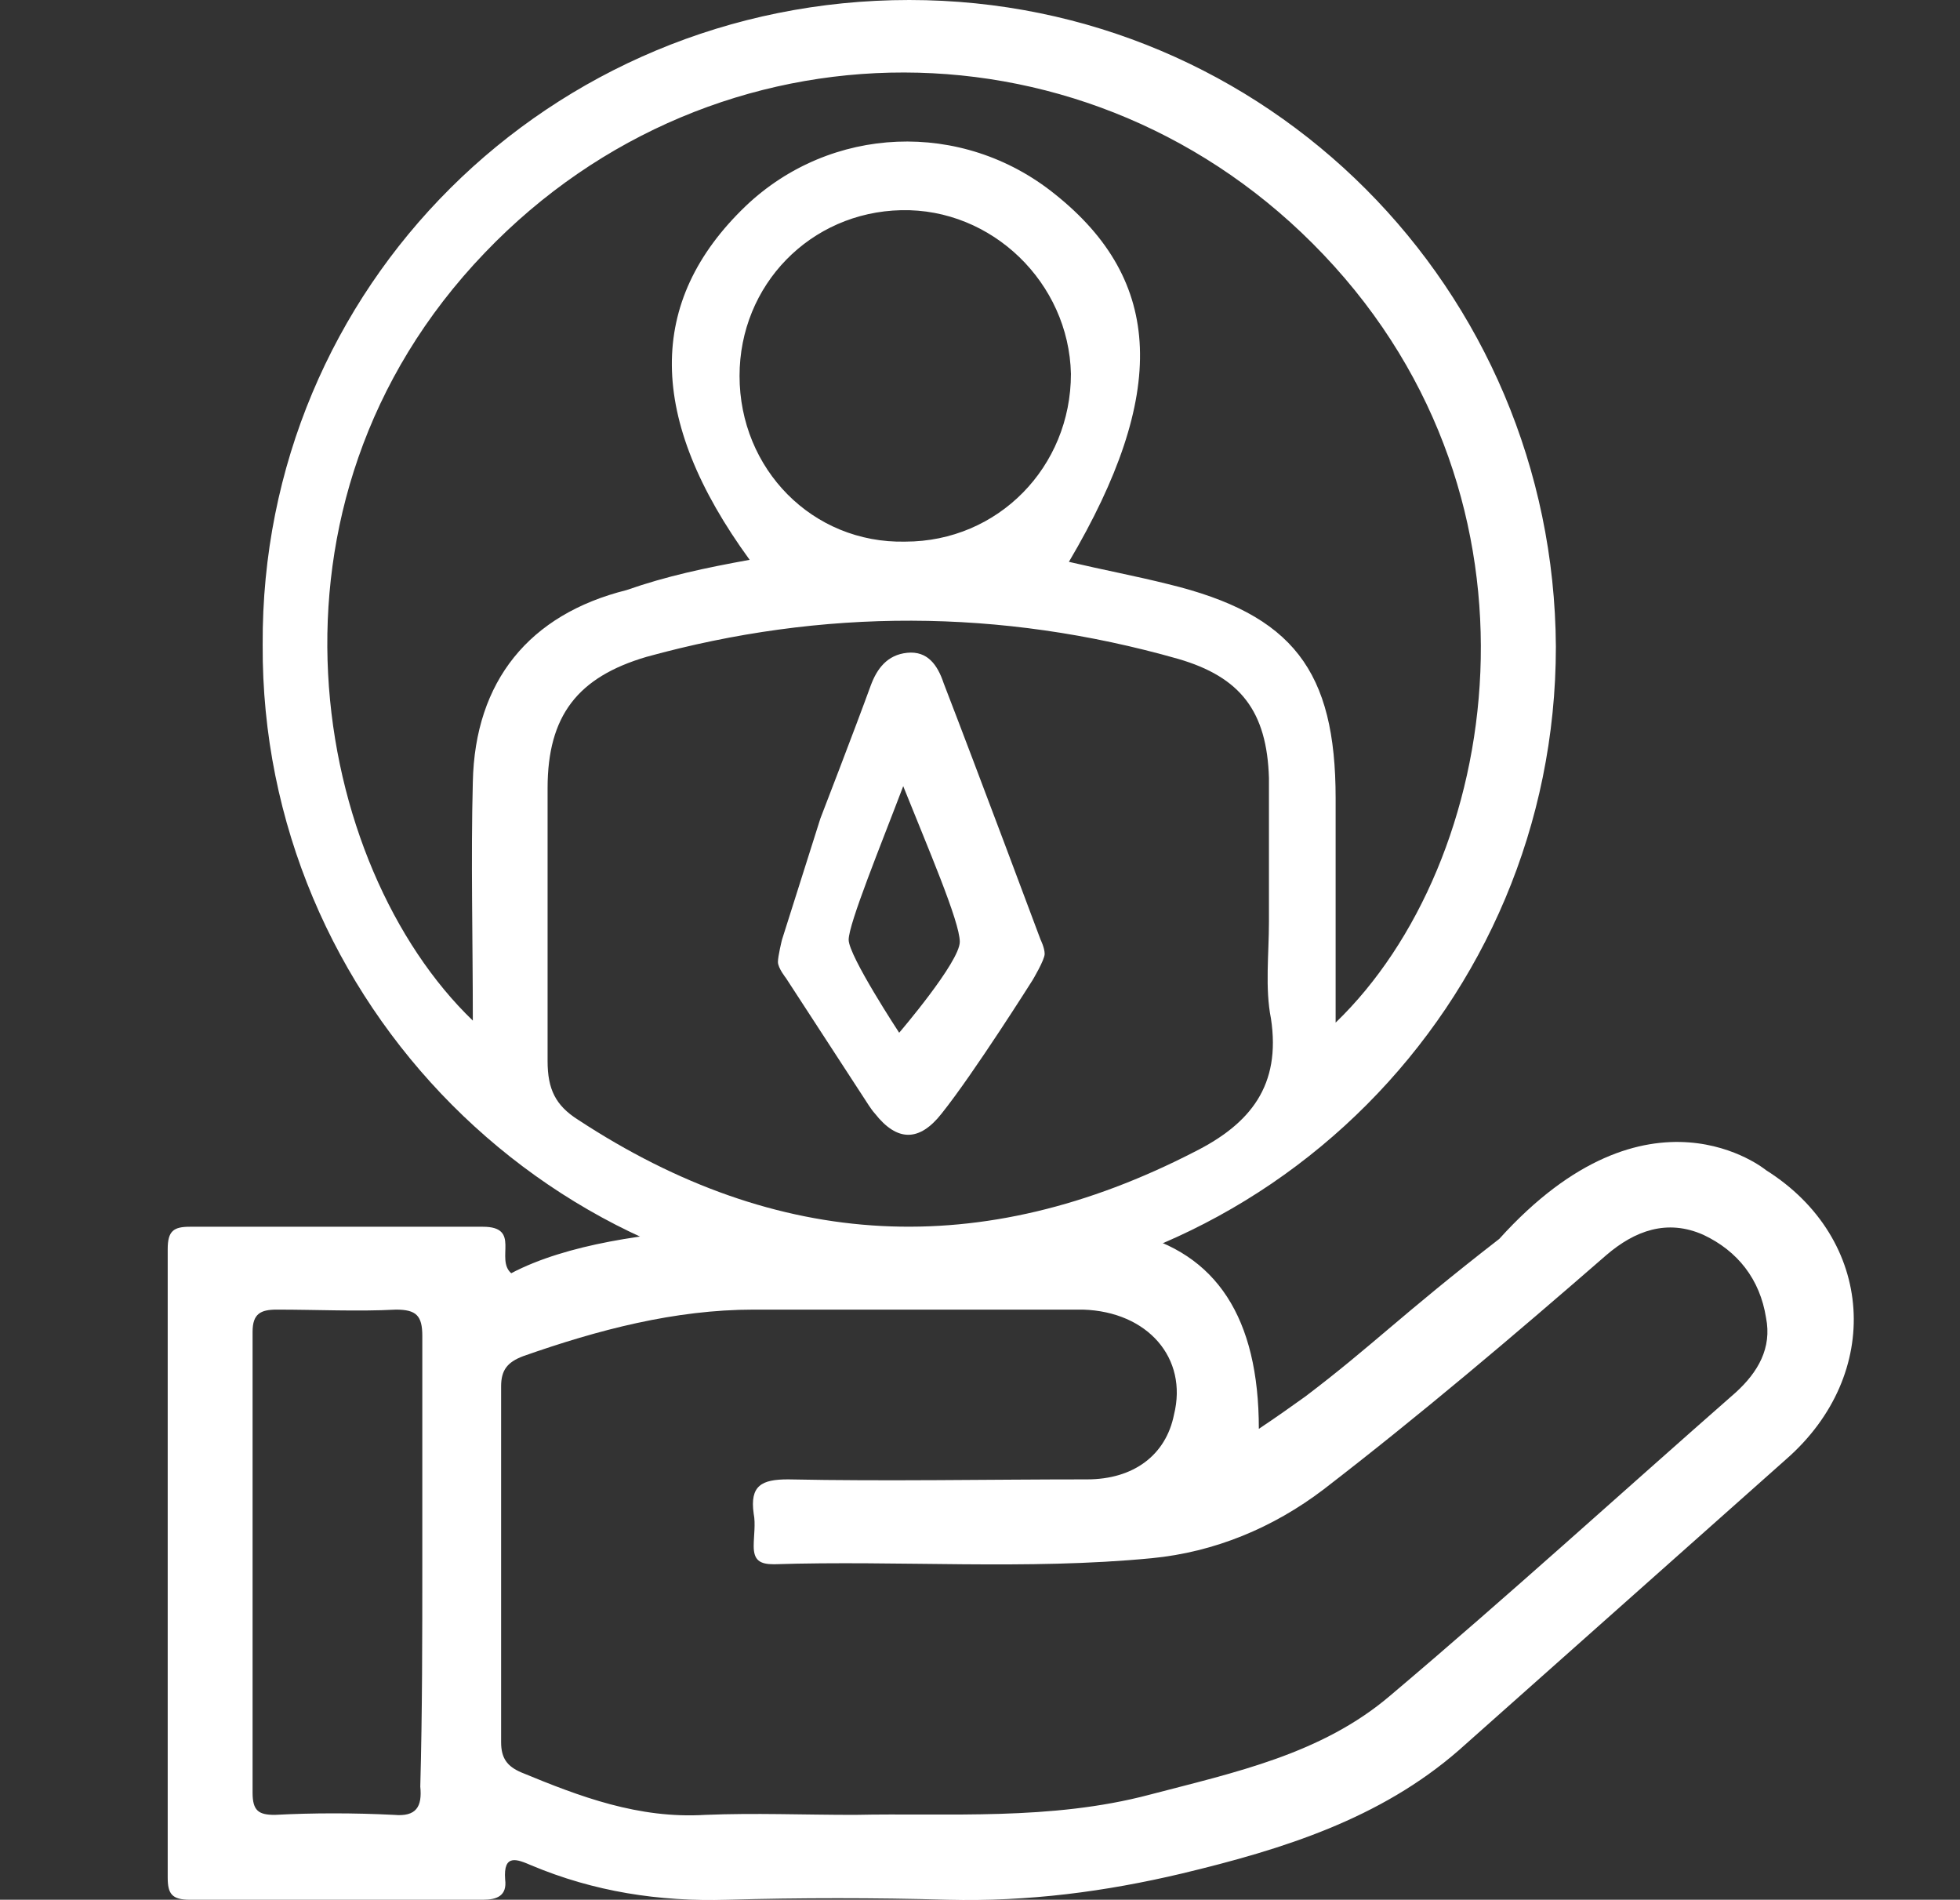
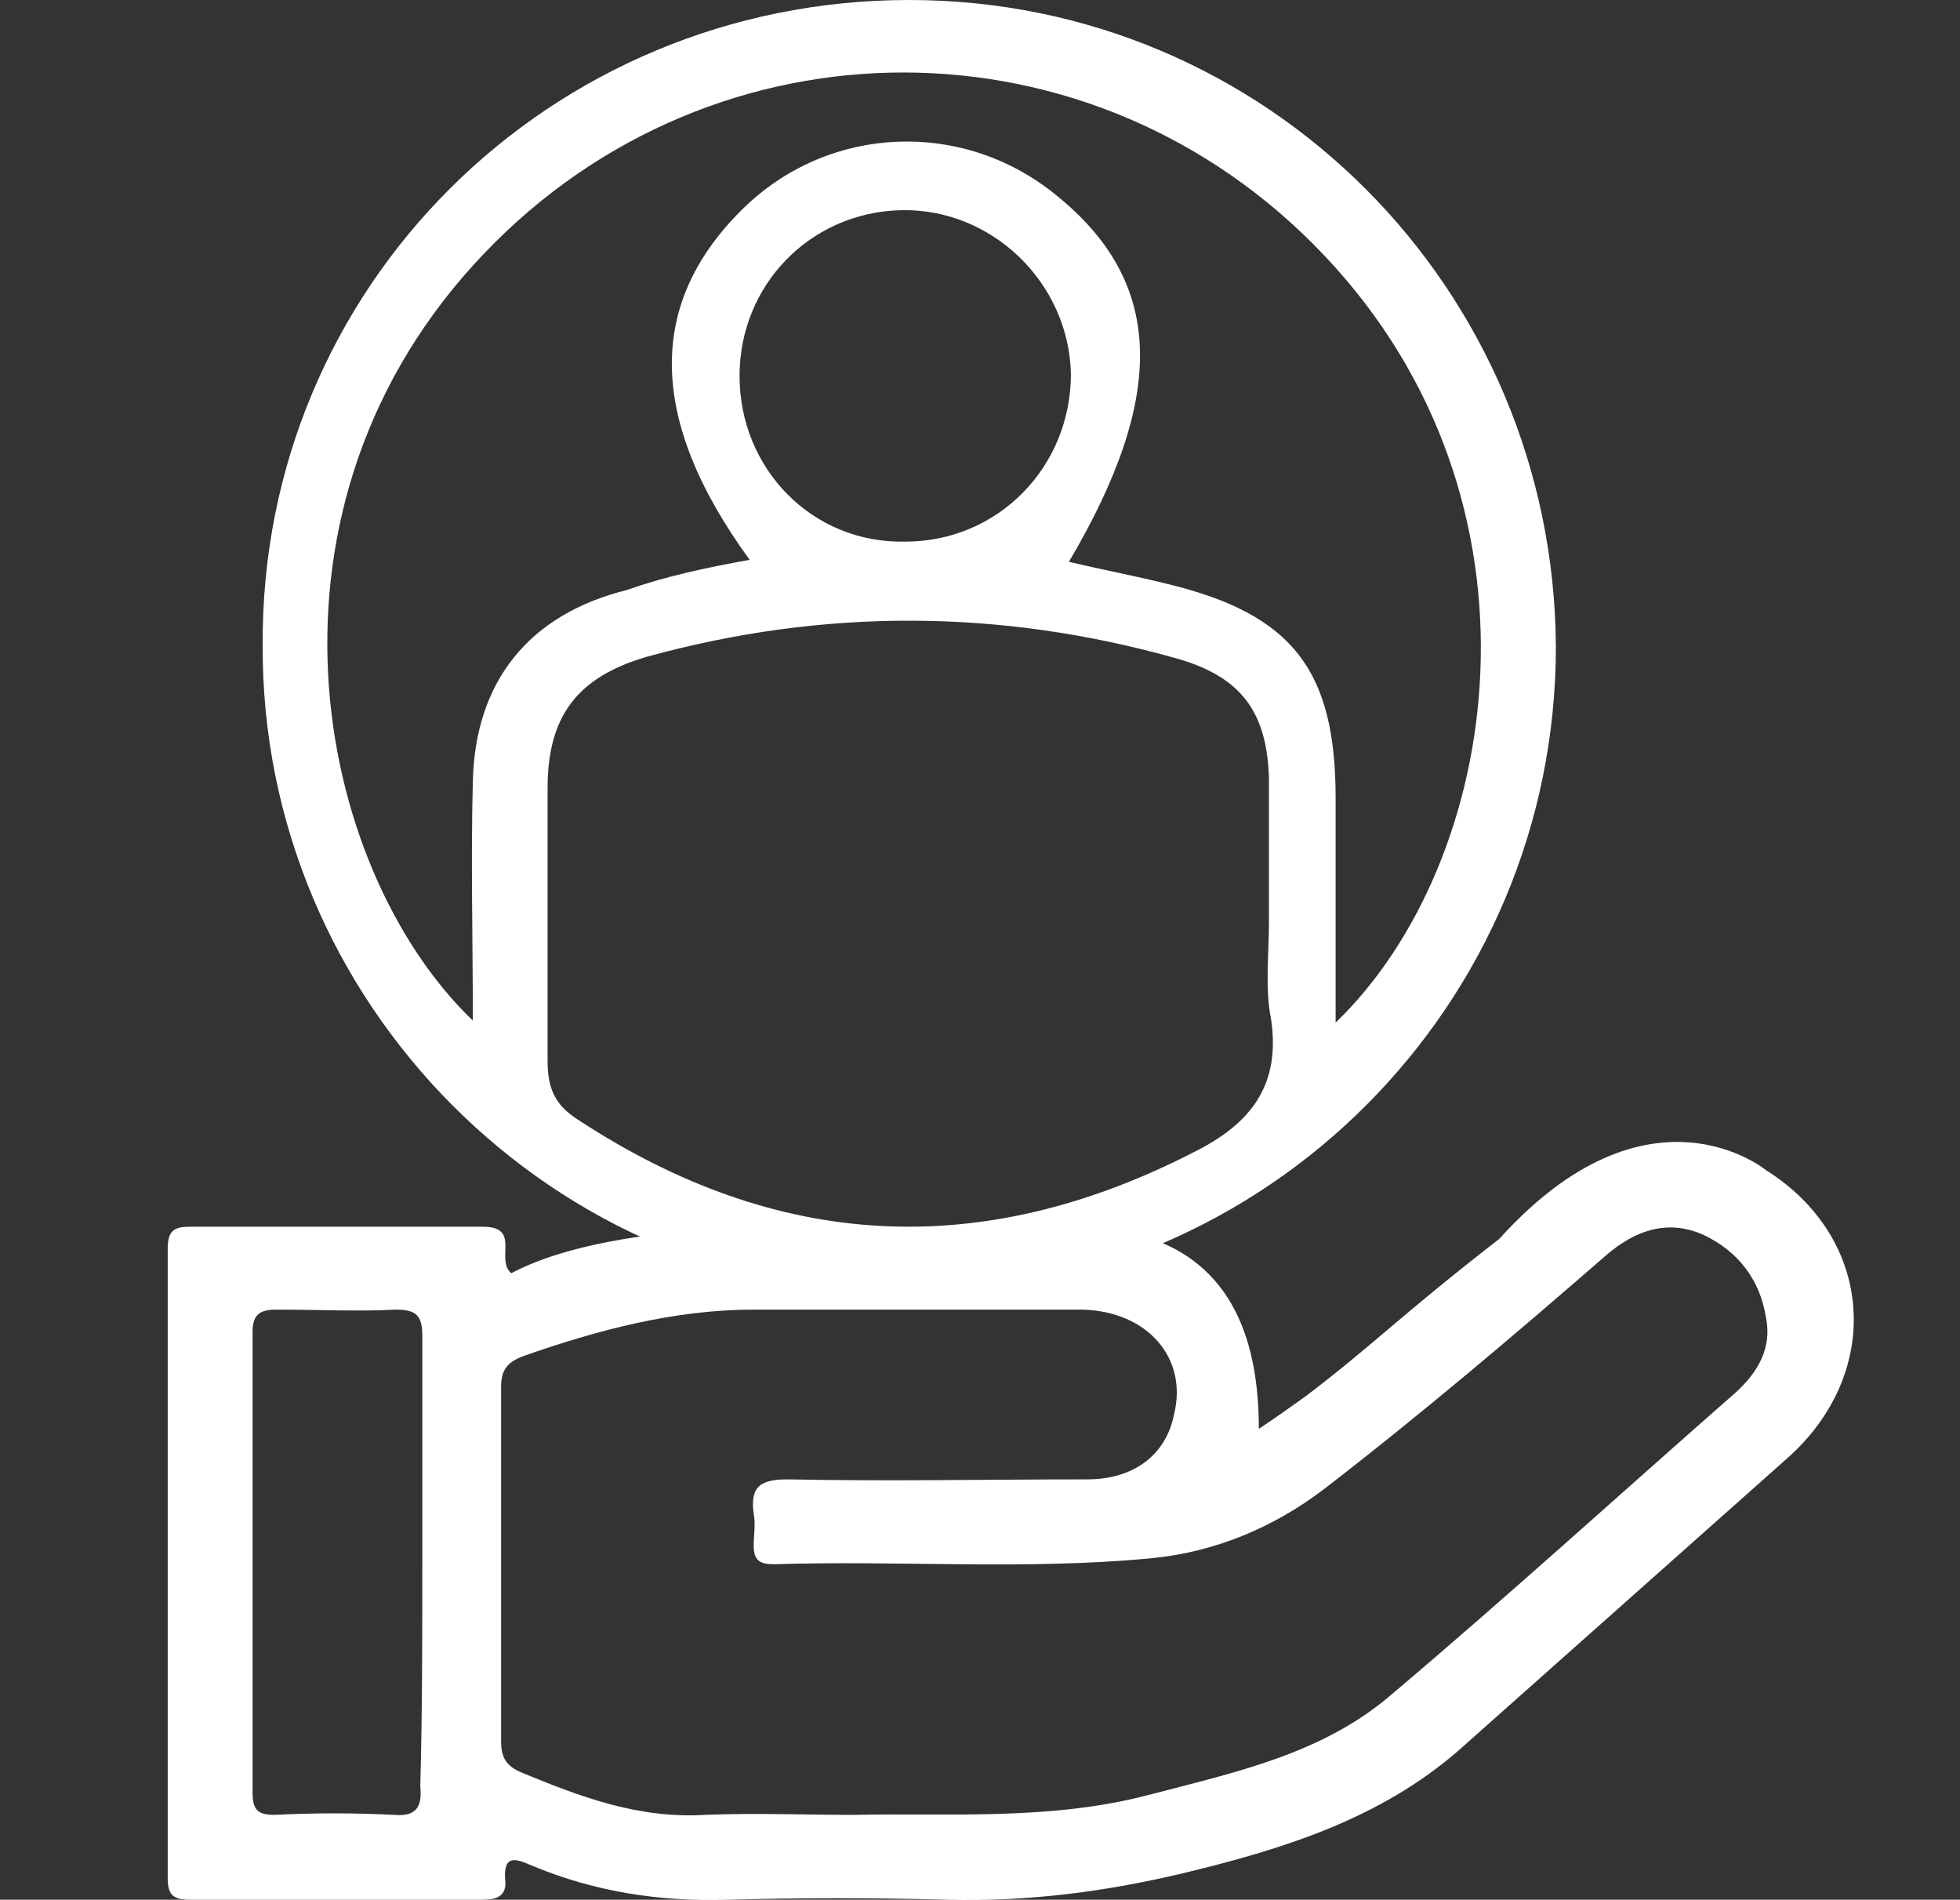
<svg xmlns="http://www.w3.org/2000/svg" version="1.1" id="Capa_1" x="0px" y="0px" viewBox="0 0 97 94" style="enable-background:new 0 0 97 94;" xml:space="preserve">
  <rect x="0" y="0" width="97" height="94" fill="#333333" stroke="none" />
  <style type="text/css">
	.st0{fill:#FFFFFF;}
</style>
  <g>
    <g>
      <path class="st0" d="M87.4,57.9c5.4,3.4,5.8,10.1,1,14.3C83,77,77.6,81.8,72.2,86.6c-3.9,3.4-8.7,4.9-13.7,6.1    c-3.8,0.9-7.6,1.4-11.6,1.3c-3.6-0.1-7.3-0.1-10.9,0c-3.4,0.1-6.6-0.4-9.7-1.7c-0.7-0.3-1.4-0.6-1.3,0.7c0.1,0.8-0.4,1-1.1,1    c-4.8,0-9.6,0-14.5,0c-0.9,0-1.1-0.3-1.1-1.1c0-10.4,0-20.7,0-31.1c0-0.9,0.3-1.1,1.1-1.1c4.8,0,9.6,0,14.5,0    c1.9,0,0.6,1.6,1.4,2.3c5.5-2.9,16.4-2.2,16.4-2.2l9,0c1.8-0.1,3.6-0.2,5.3,0.2c4.2,1,6.3,4.2,6.3,9.7c0.9-0.6,1.6-1.1,2.3-1.6    c3.3-2.5,4.7-4,9.6-7.8C81.6,53.1,87.4,57.9,87.4,57.9z M42.3,89.8c4.6-0.1,9.7,0.3,14.6-1c4.2-1.1,8.5-2,11.9-4.9    c5.8-4.9,11.4-10,17.1-15c1.1-1,1.8-2.2,1.5-3.7c-0.3-1.9-1.4-3.3-3.1-4.1c-1.8-0.8-3.4-0.2-4.8,1c-4.6,4-9.2,7.9-14,11.6    c-2.5,1.9-5.4,3.1-8.5,3.4c-6.2,0.6-12.5,0.1-18.7,0.3c-0.7,0-1-0.2-1-0.9c0-0.5,0.1-1.1,0-1.6c-0.2-1.4,0.4-1.7,1.7-1.7    c4.9,0.1,9.9,0,14.8,0c2.3,0,3.9-1.2,4.3-3.2c0.7-2.8-1.3-5.1-4.5-5.2c-5.4,0-10.8,0-16.3,0c-3.9,0-7.7,1-11.4,2.3    c-0.8,0.3-1.1,0.7-1.1,1.5c0,5.9,0,11.7,0,17.6c0,0.8,0.3,1.2,1,1.5c2.9,1.2,5.8,2.3,9.1,2.1C37.4,89.7,39.7,89.8,42.3,89.8z     M20.9,77.3c0-3.7,0-7.5,0-11.2c0-1-0.3-1.3-1.3-1.3c-1.9,0.1-3.9,0-5.9,0c-0.8,0-1.2,0.2-1.2,1.1c0,7.6,0,15.2,0,22.8    c0,0.9,0.3,1.1,1.1,1.1c1.9-0.1,3.9-0.1,5.9,0c1.1,0.1,1.4-0.4,1.3-1.4C20.9,84.7,20.9,81,20.9,77.3z" />
    </g>
    <g>
      <path class="st0" d="M45,0c17.7,0,31.9,14.3,32,32c0,17.7-14.3,32-31.9,32.1c-17.7,0.1-32.2-14.5-32.1-32.2C12.9,14.2,27.2,0,45,0    z M37.1,27.7c-5.1-7-5.1-12.8-0.2-17.5c4.2-4,10.7-4.3,15.3-0.6c5.4,4.3,5.6,9.9,0.7,18.2c1.7,0.4,3.3,0.7,4.9,1.1    c6.2,1.5,8.3,4.3,8.3,10.6c0,3.6,0,7.2,0,11.1c8.2-7.9,11.1-25.7-0.6-38c-11.4-12-30.1-12-41.5-0.1c-12,12.5-8.5,30.4-0.6,38    c0-4.1-0.1-8,0-11.8c0.1-5,2.8-8.3,7.6-9.5C33,28.5,34.9,28.1,37.1,27.7z M62.8,45.6C62.8,45.6,62.8,45.6,62.8,45.6    c0-2.4,0-4.7,0-7.1c-0.1-3.3-1.4-5-4.5-5.9c-8.8-2.5-17.6-2.5-26.3-0.1c-3.4,1-4.9,2.9-4.9,6.5c0,4.5,0,9,0,13.5    c0,1.4,0.4,2.2,1.5,2.9c9.9,6.5,20,7,30.5,1.6c2.8-1.4,4.3-3.3,3.8-6.6C62.6,48.9,62.8,47.2,62.8,45.6z M36.6,18.6    c0,4.6,3.6,8.3,8.2,8.2c4.6,0,8.2-3.7,8.2-8.3c-0.1-4.5-3.9-8.2-8.4-8.1C40.1,10.5,36.6,14.1,36.6,18.6z" />
-       <path class="st0" d="M51.7,47.2c0,0.3-0.6,1.3-0.6,1.3s-2.9,4.6-4.5,6.6c-1.1,1.4-2.2,1.4-3.3,0c-0.1-0.1-0.3-0.4-0.3-0.4    l-4.1-6.3c0,0-0.4-0.5-0.4-0.8c0-0.3,0.2-1.1,0.2-1.1l1.9-6c0,0,1.7-4.4,2.5-6.6c0.3-0.8,0.8-1.5,1.8-1.6c1-0.1,1.5,0.6,1.8,1.5    c1.7,4.4,4.8,12.7,4.8,12.7S51.7,46.9,51.7,47.2z M44.7,38.9c-1.1,2.9-2.7,6.8-2.7,7.6c0,0.8,2.5,4.6,2.5,4.6s3-3.5,3-4.5    S45.9,41.9,44.7,38.9z" />
    </g>
  </g>
</svg>